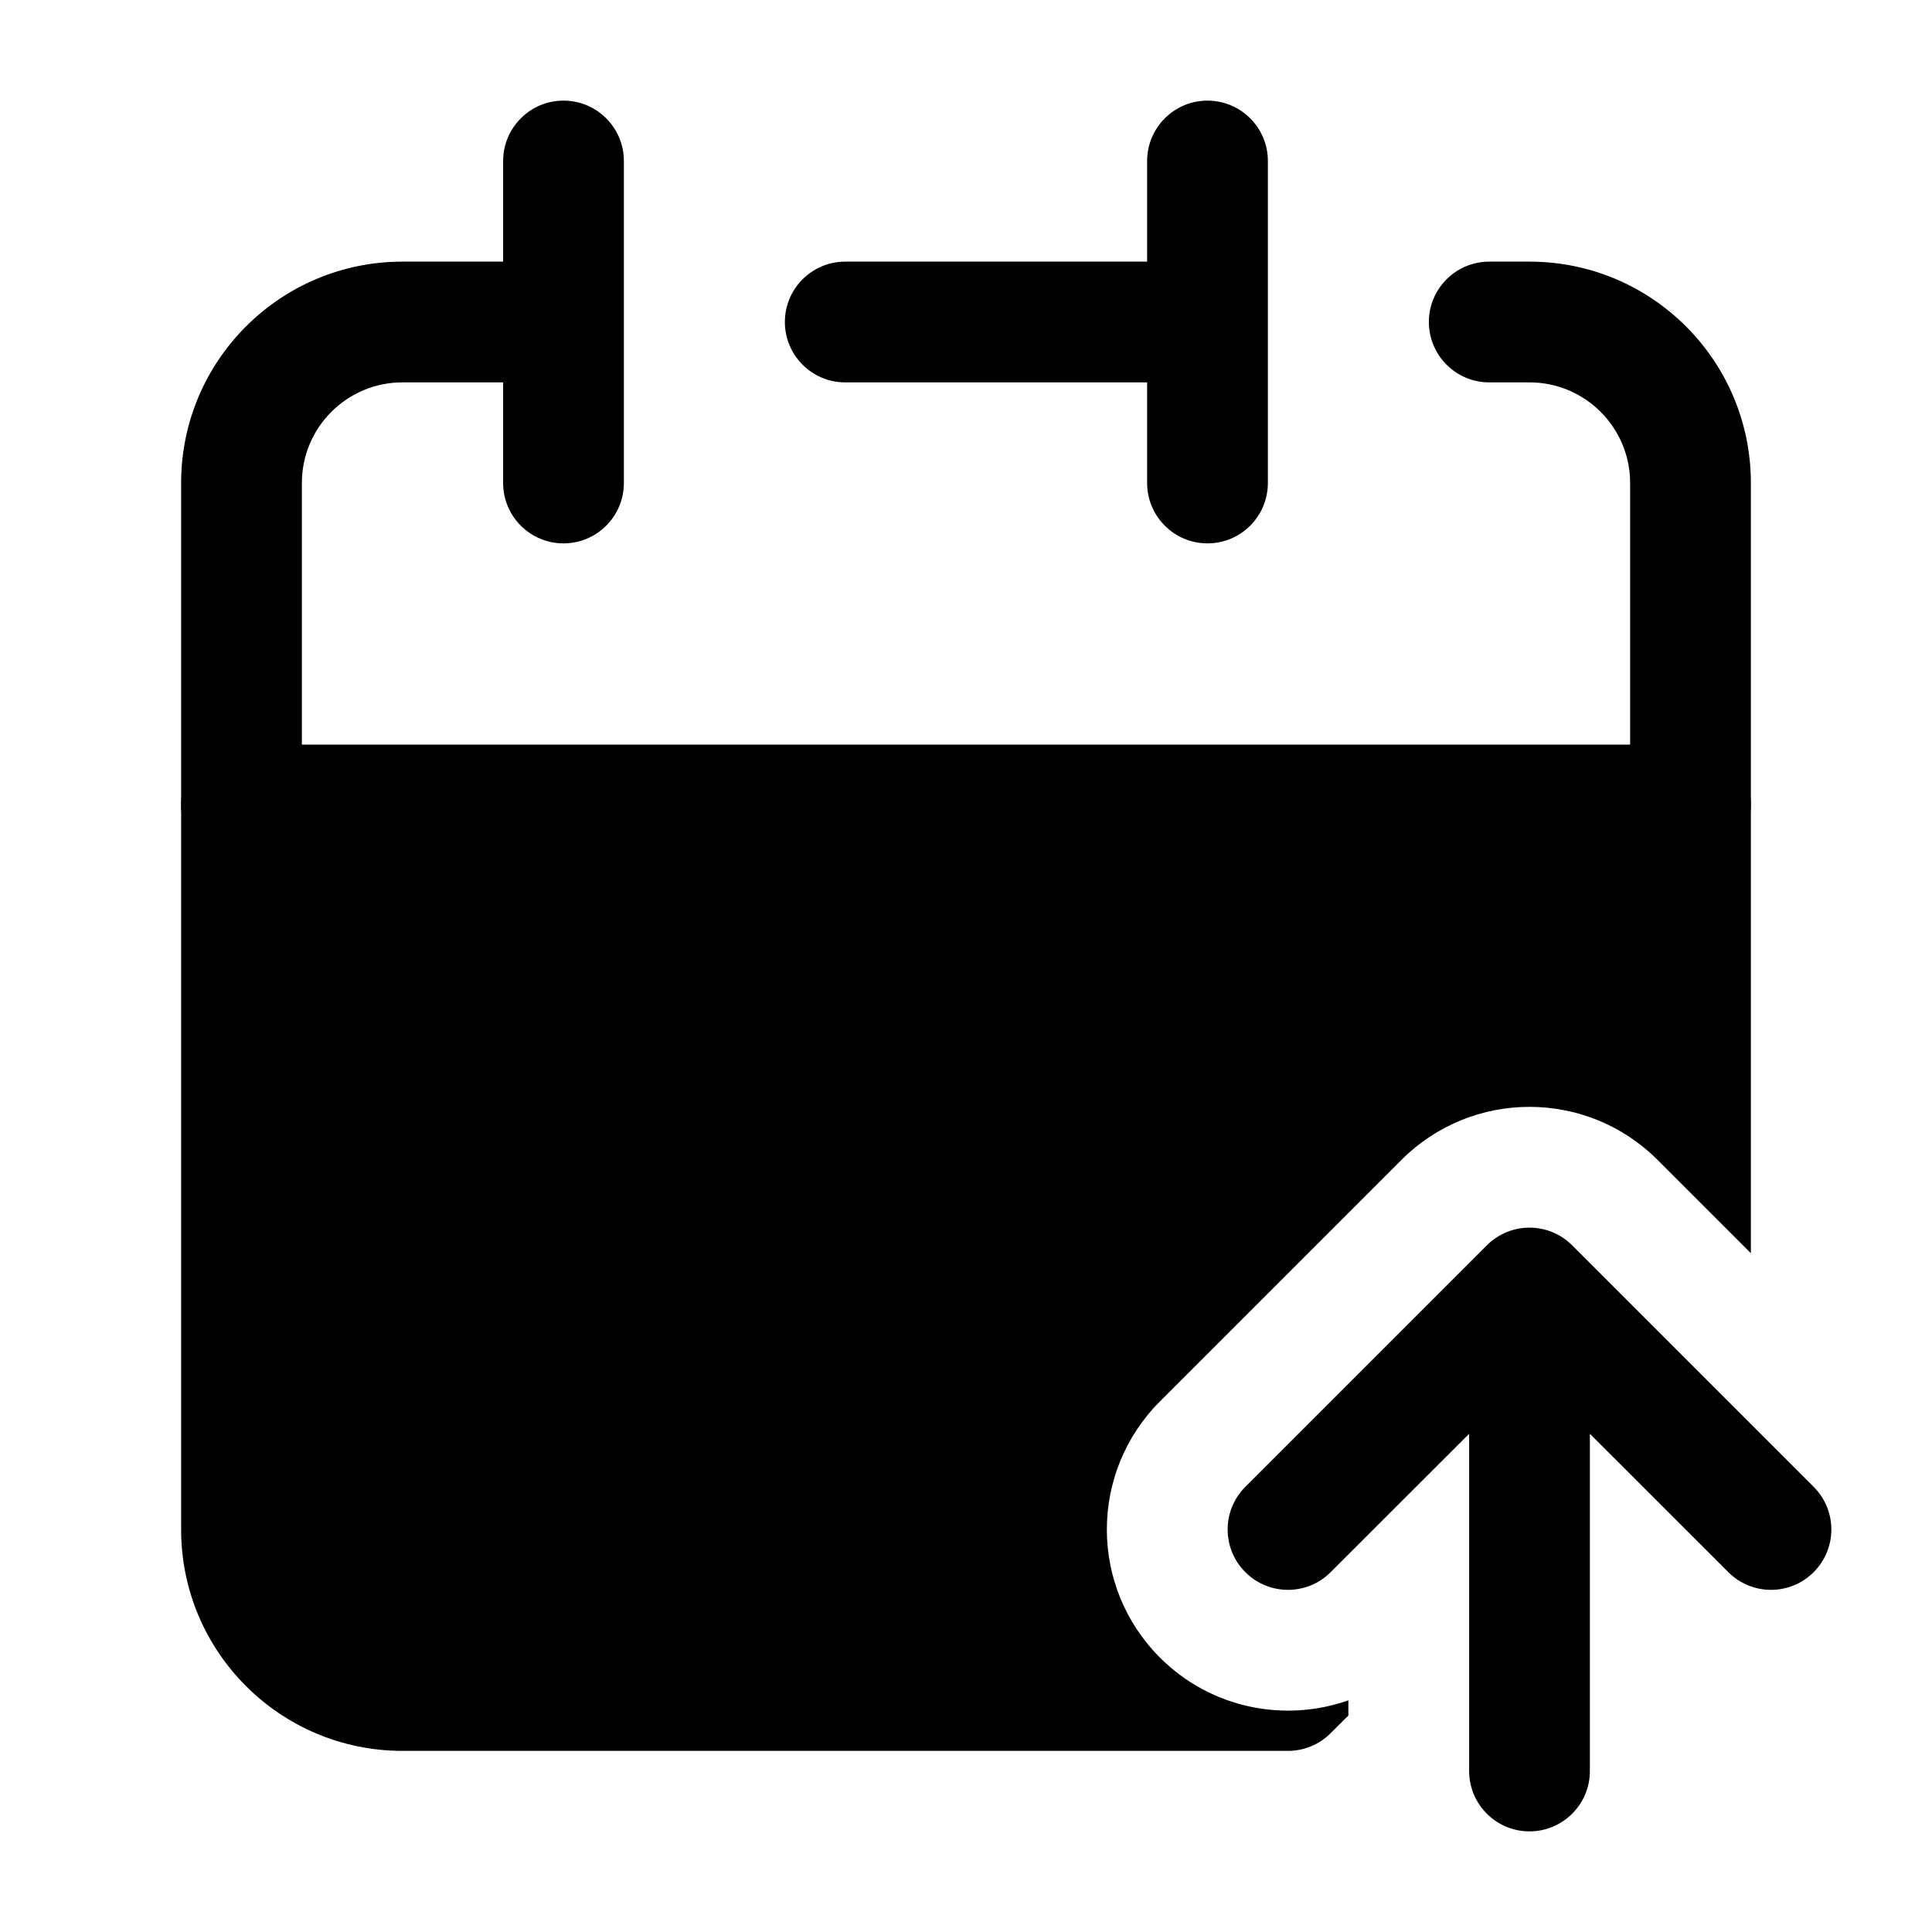
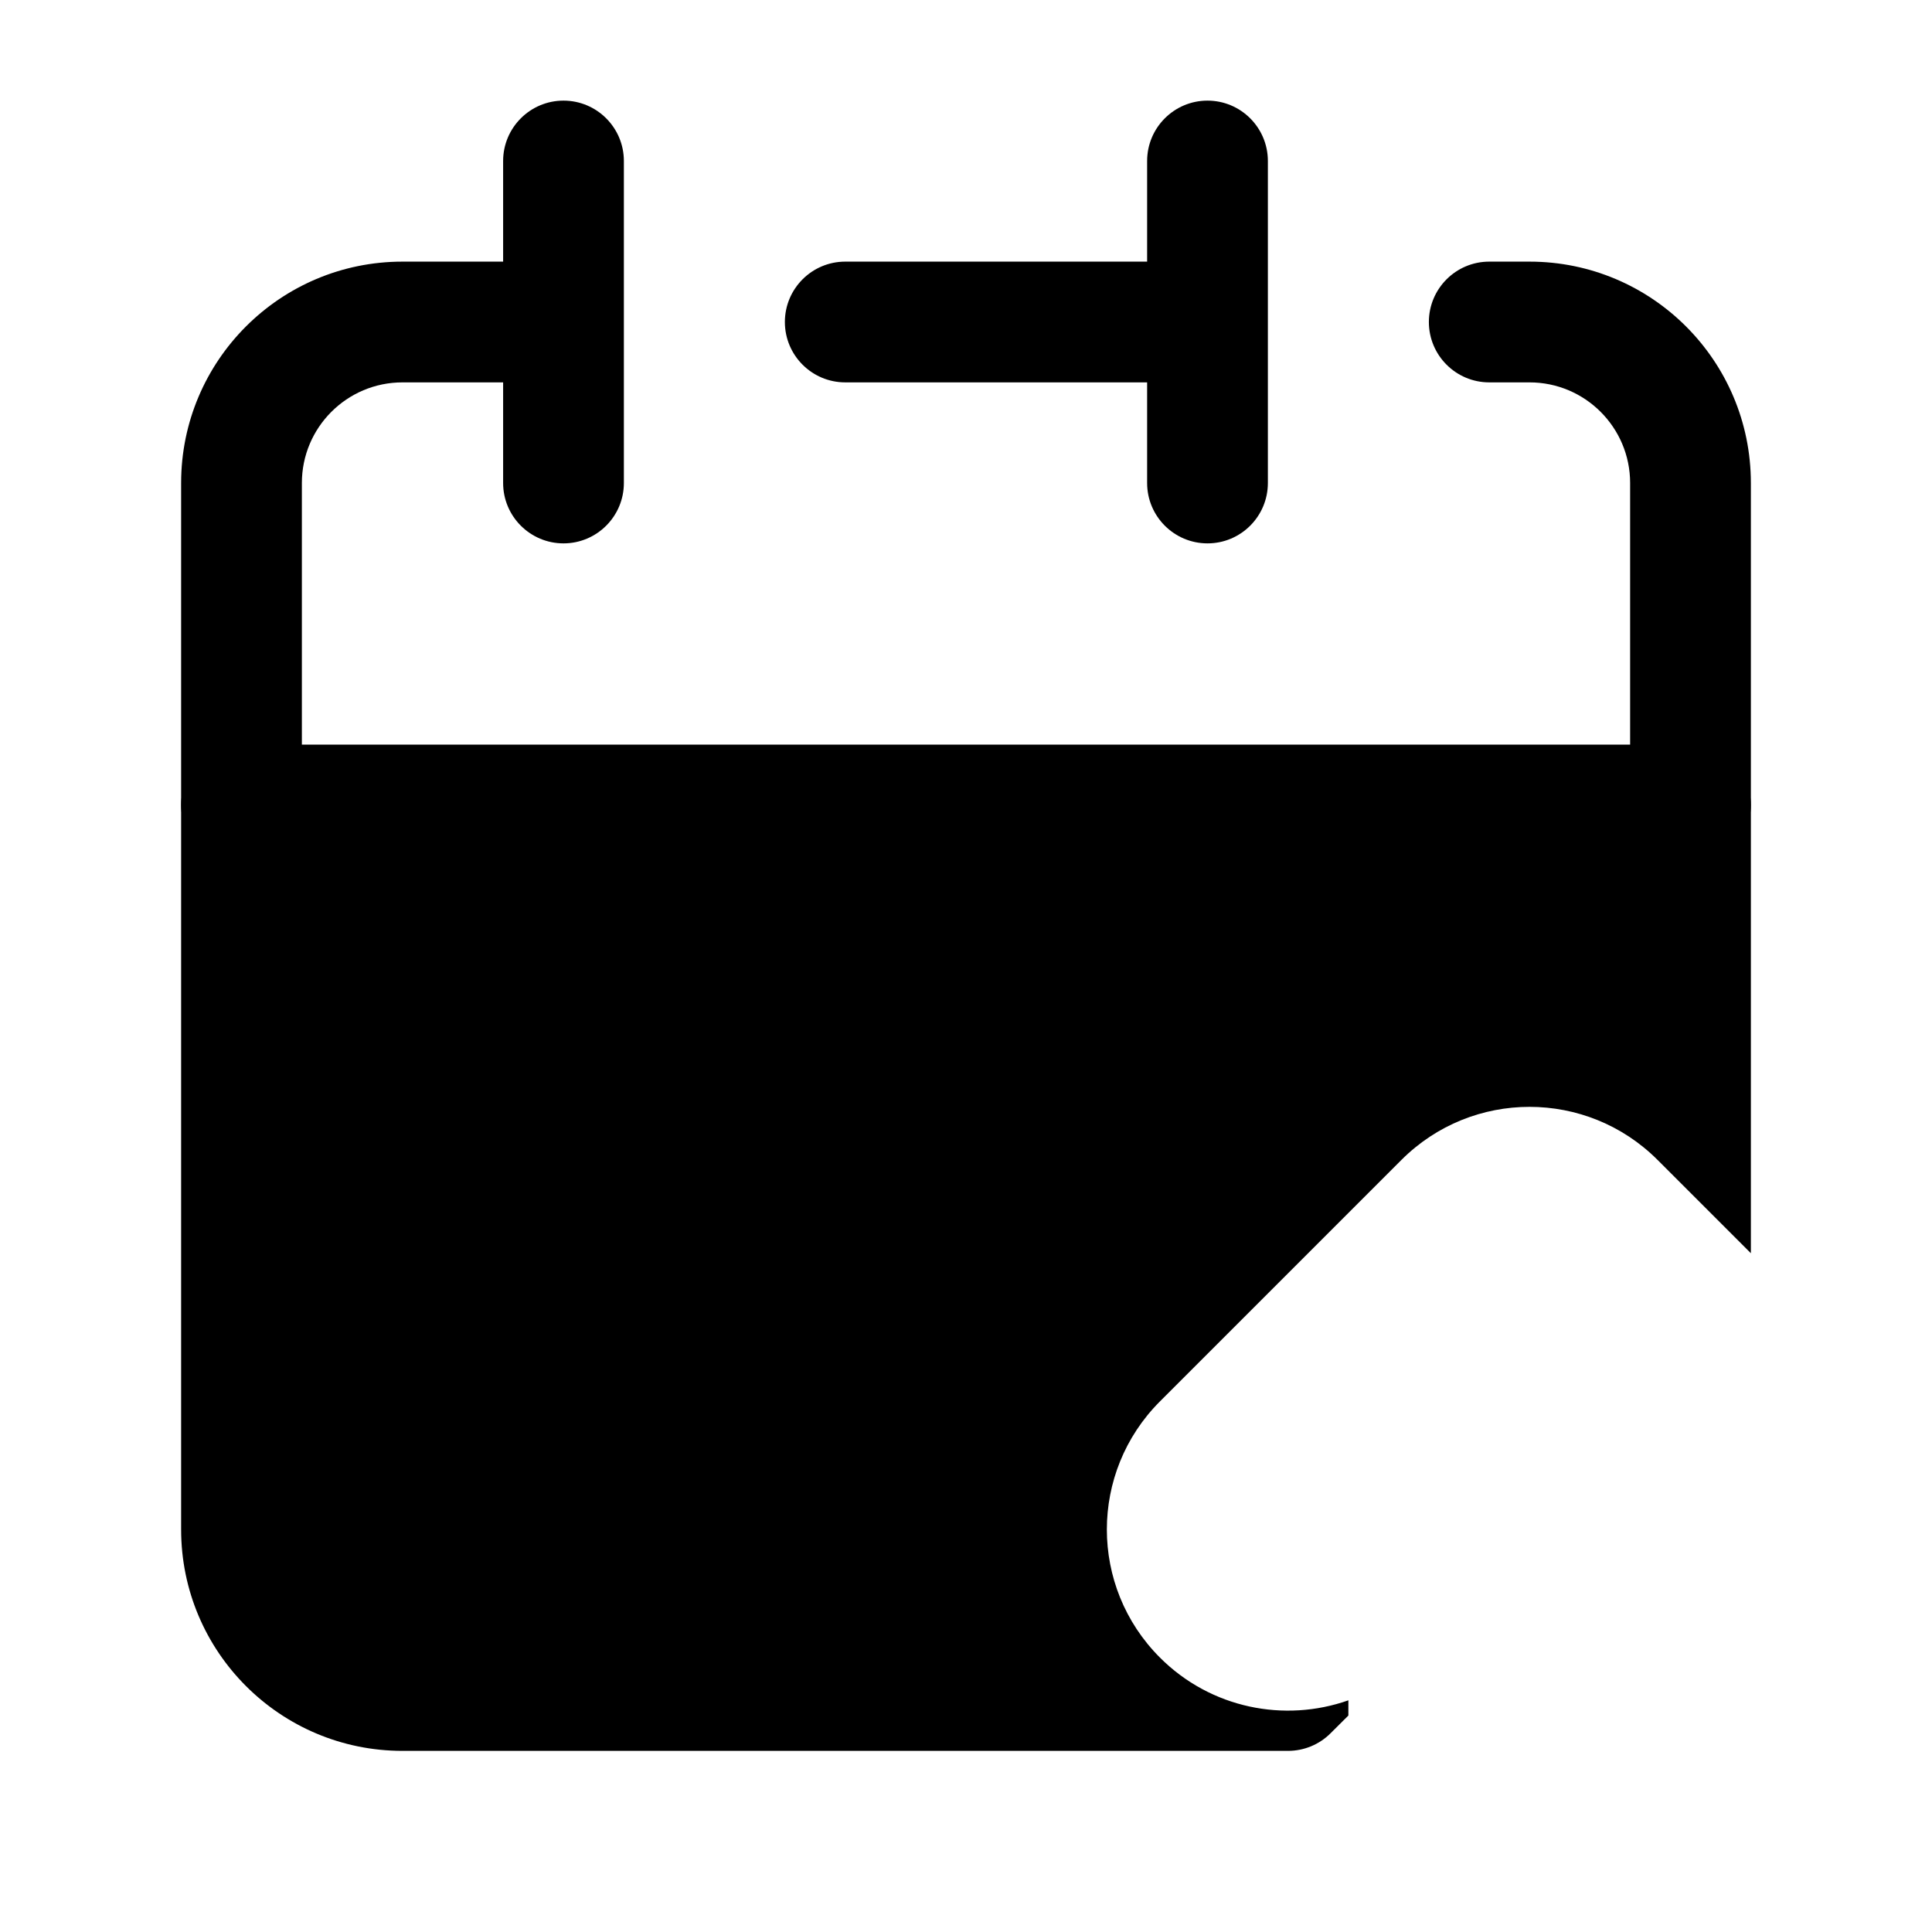
<svg xmlns="http://www.w3.org/2000/svg" width="24" height="24" viewBox="0 0 24 24" stroke-width="1.5" fill="none">
  <path fill-rule="evenodd" clip-rule="evenodd" d="M3 9.25C2.586 9.25 2.25 9.586 2.25 10V19C2.25 20.519 3.481 21.75 5 21.75H16C16.199 21.75 16.39 21.671 16.53 21.53L16.75 21.311V21.122C15.959 21.401 15.042 21.224 14.409 20.591C13.53 19.712 13.53 18.288 14.409 17.409L17.409 14.409C18.288 13.53 19.712 13.53 20.591 14.409L21.75 15.568V10C21.75 9.586 21.414 9.25 21 9.25H3Z" fill="currentColor" />
  <path fill-rule="evenodd" clip-rule="evenodd" d="M7 1.25C7.414 1.25 7.75 1.586 7.75 2V6C7.75 6.414 7.414 6.75 7 6.75C6.586 6.75 6.25 6.414 6.25 6V4.75H5C4.31 4.75 3.75 5.31 3.75 6V10C3.75 10.414 3.414 10.75 3 10.75C2.586 10.75 2.25 10.414 2.25 10V6C2.25 4.481 3.481 3.25 5 3.25H6.25V2C6.25 1.586 6.586 1.25 7 1.25ZM15 1.25C15.414 1.25 15.75 1.586 15.75 2V6C15.75 6.414 15.414 6.75 15 6.75C14.586 6.75 14.25 6.414 14.25 6V4.75H10.5C10.086 4.75 9.75 4.414 9.75 4C9.75 3.586 10.086 3.25 10.5 3.25H14.25V2C14.25 1.586 14.586 1.25 15 1.25ZM17.75 4C17.75 3.586 18.086 3.25 18.5 3.25H19C20.519 3.25 21.75 4.481 21.75 6V10C21.75 10.414 21.414 10.75 21 10.75C20.586 10.75 20.25 10.414 20.25 10V6C20.25 5.31 19.69 4.75 19 4.75H18.5C18.086 4.75 17.75 4.414 17.75 4Z" fill="currentColor" />
-   <path fill-rule="evenodd" clip-rule="evenodd" d="M18.47 15.47C18.763 15.177 19.237 15.177 19.53 15.47L22.53 18.47C22.823 18.763 22.823 19.237 22.53 19.53C22.237 19.823 21.763 19.823 21.47 19.53L19.75 17.811V22C19.75 22.414 19.414 22.75 19 22.75C18.586 22.75 18.25 22.414 18.25 22V17.811L16.53 19.53C16.237 19.823 15.763 19.823 15.47 19.53C15.177 19.237 15.177 18.763 15.47 18.47L18.47 15.47Z" fill="currentColor" />
</svg>